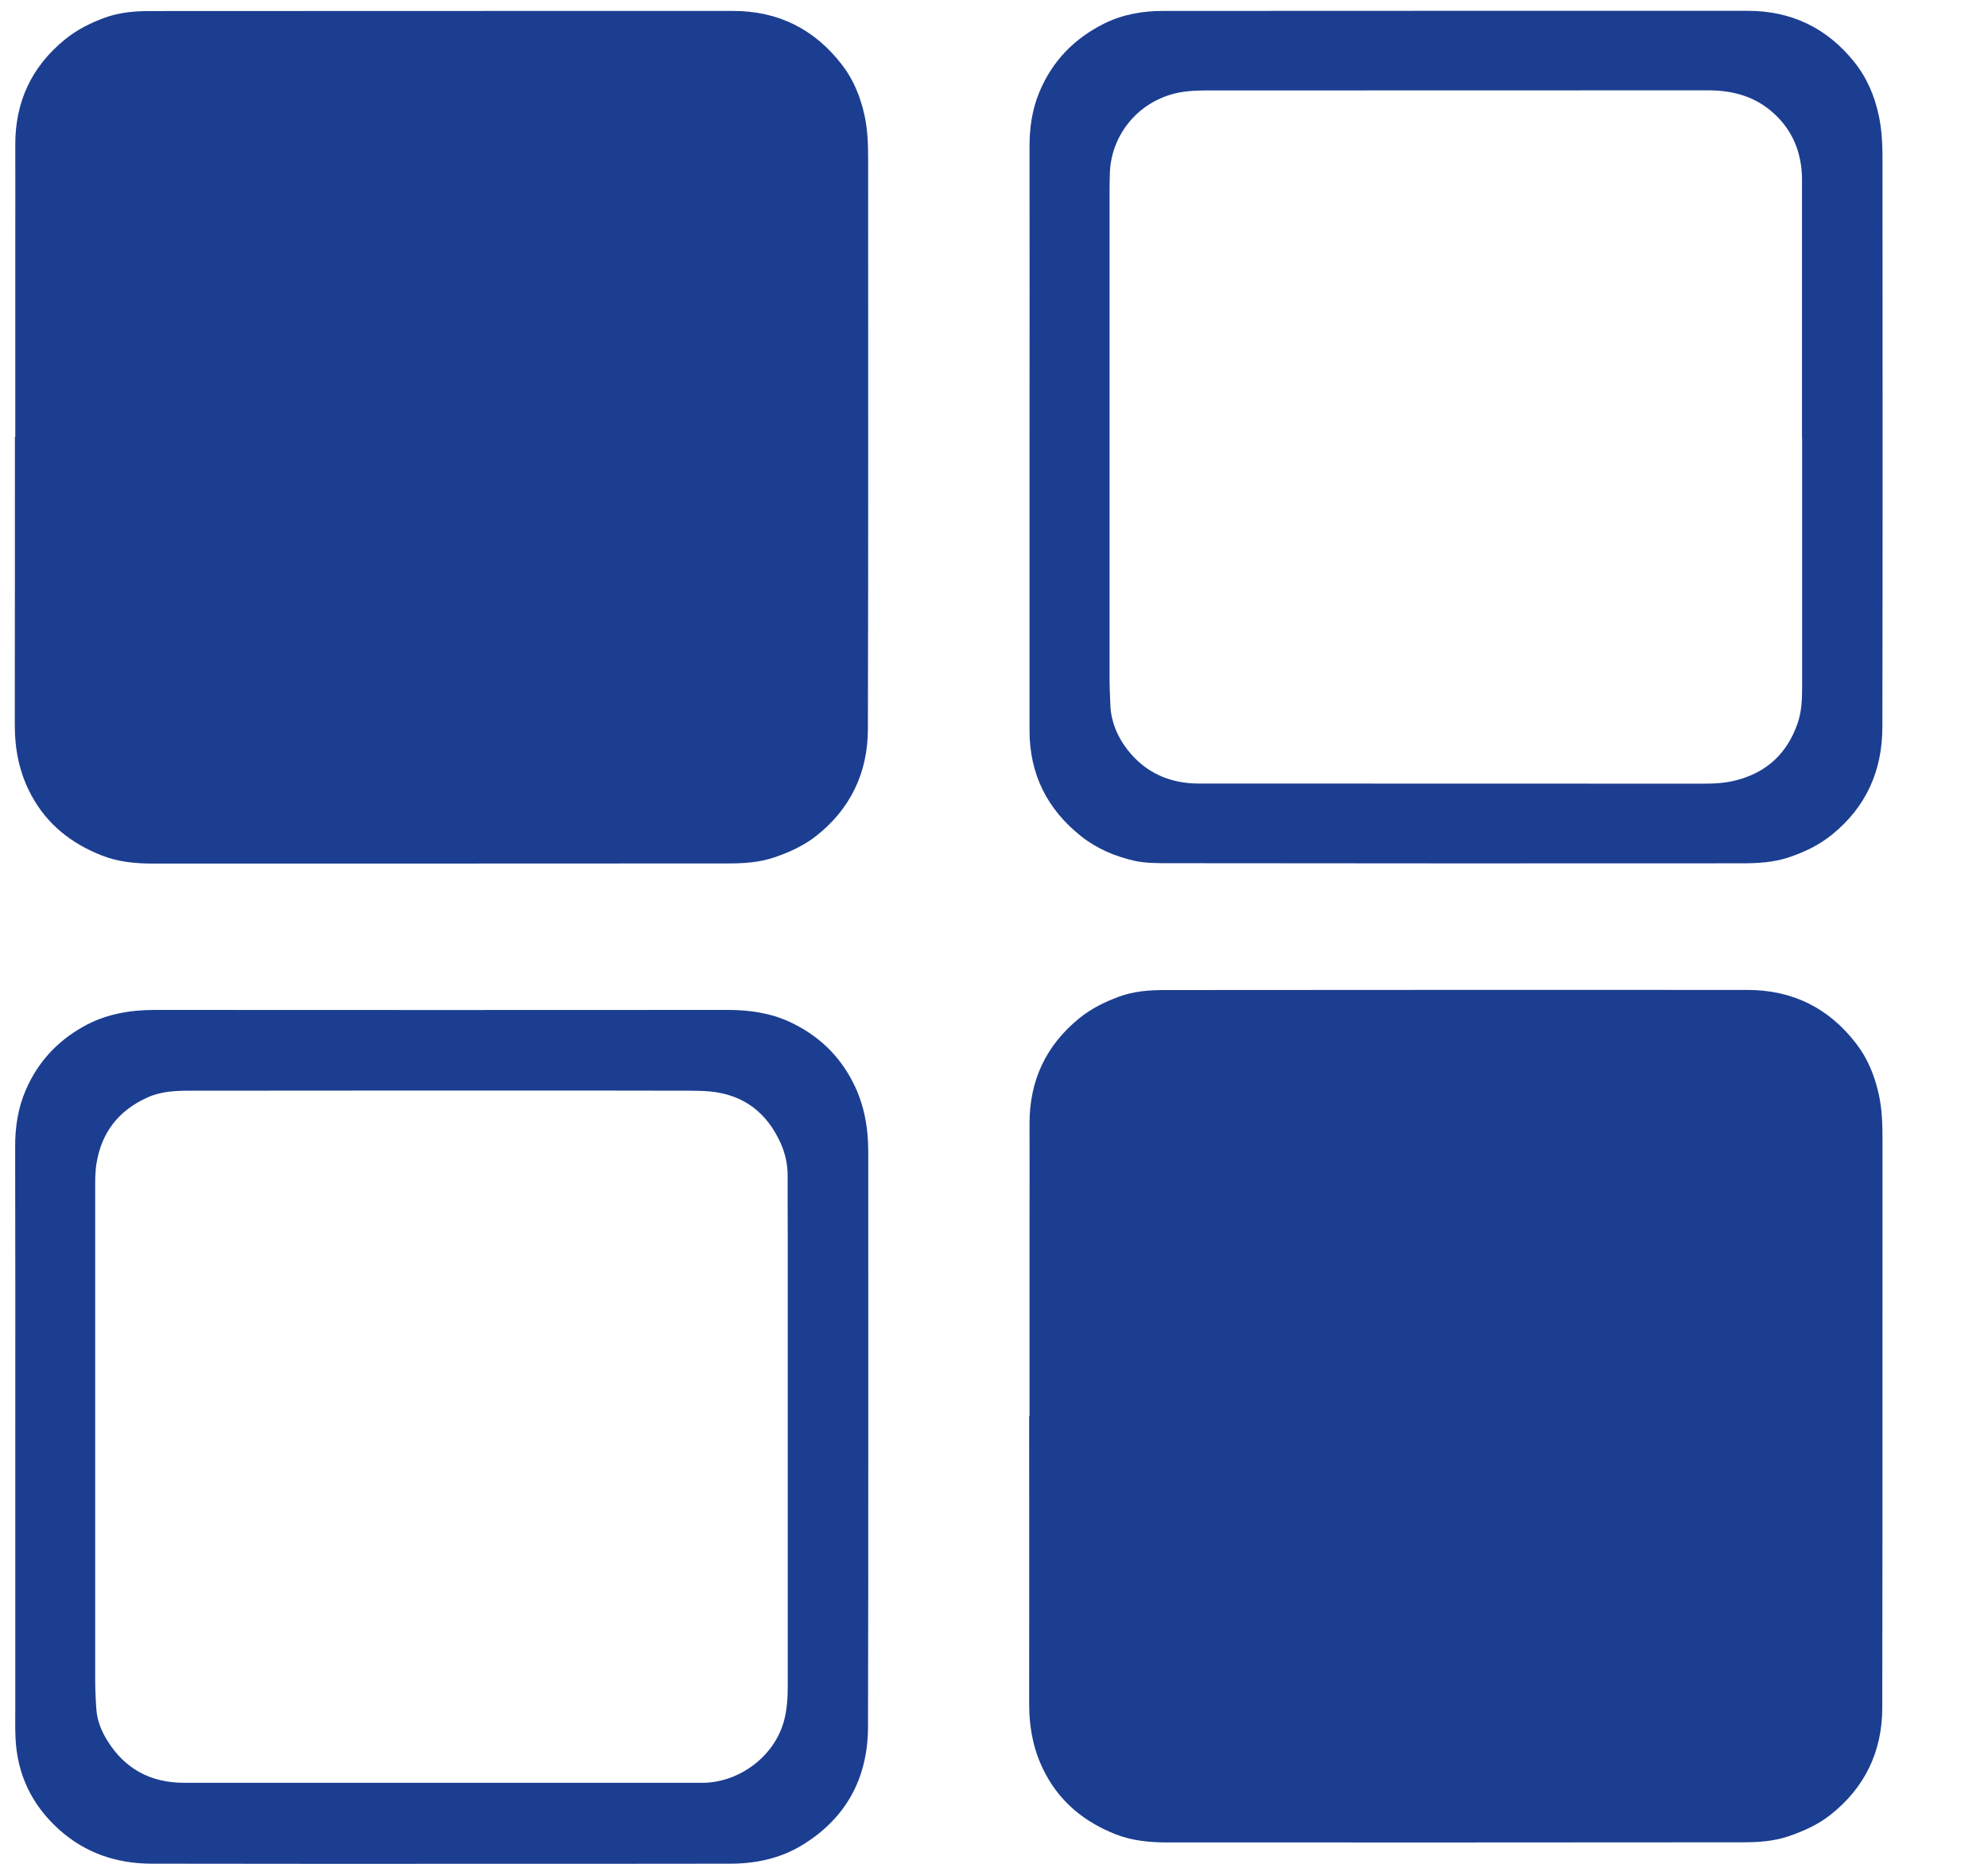
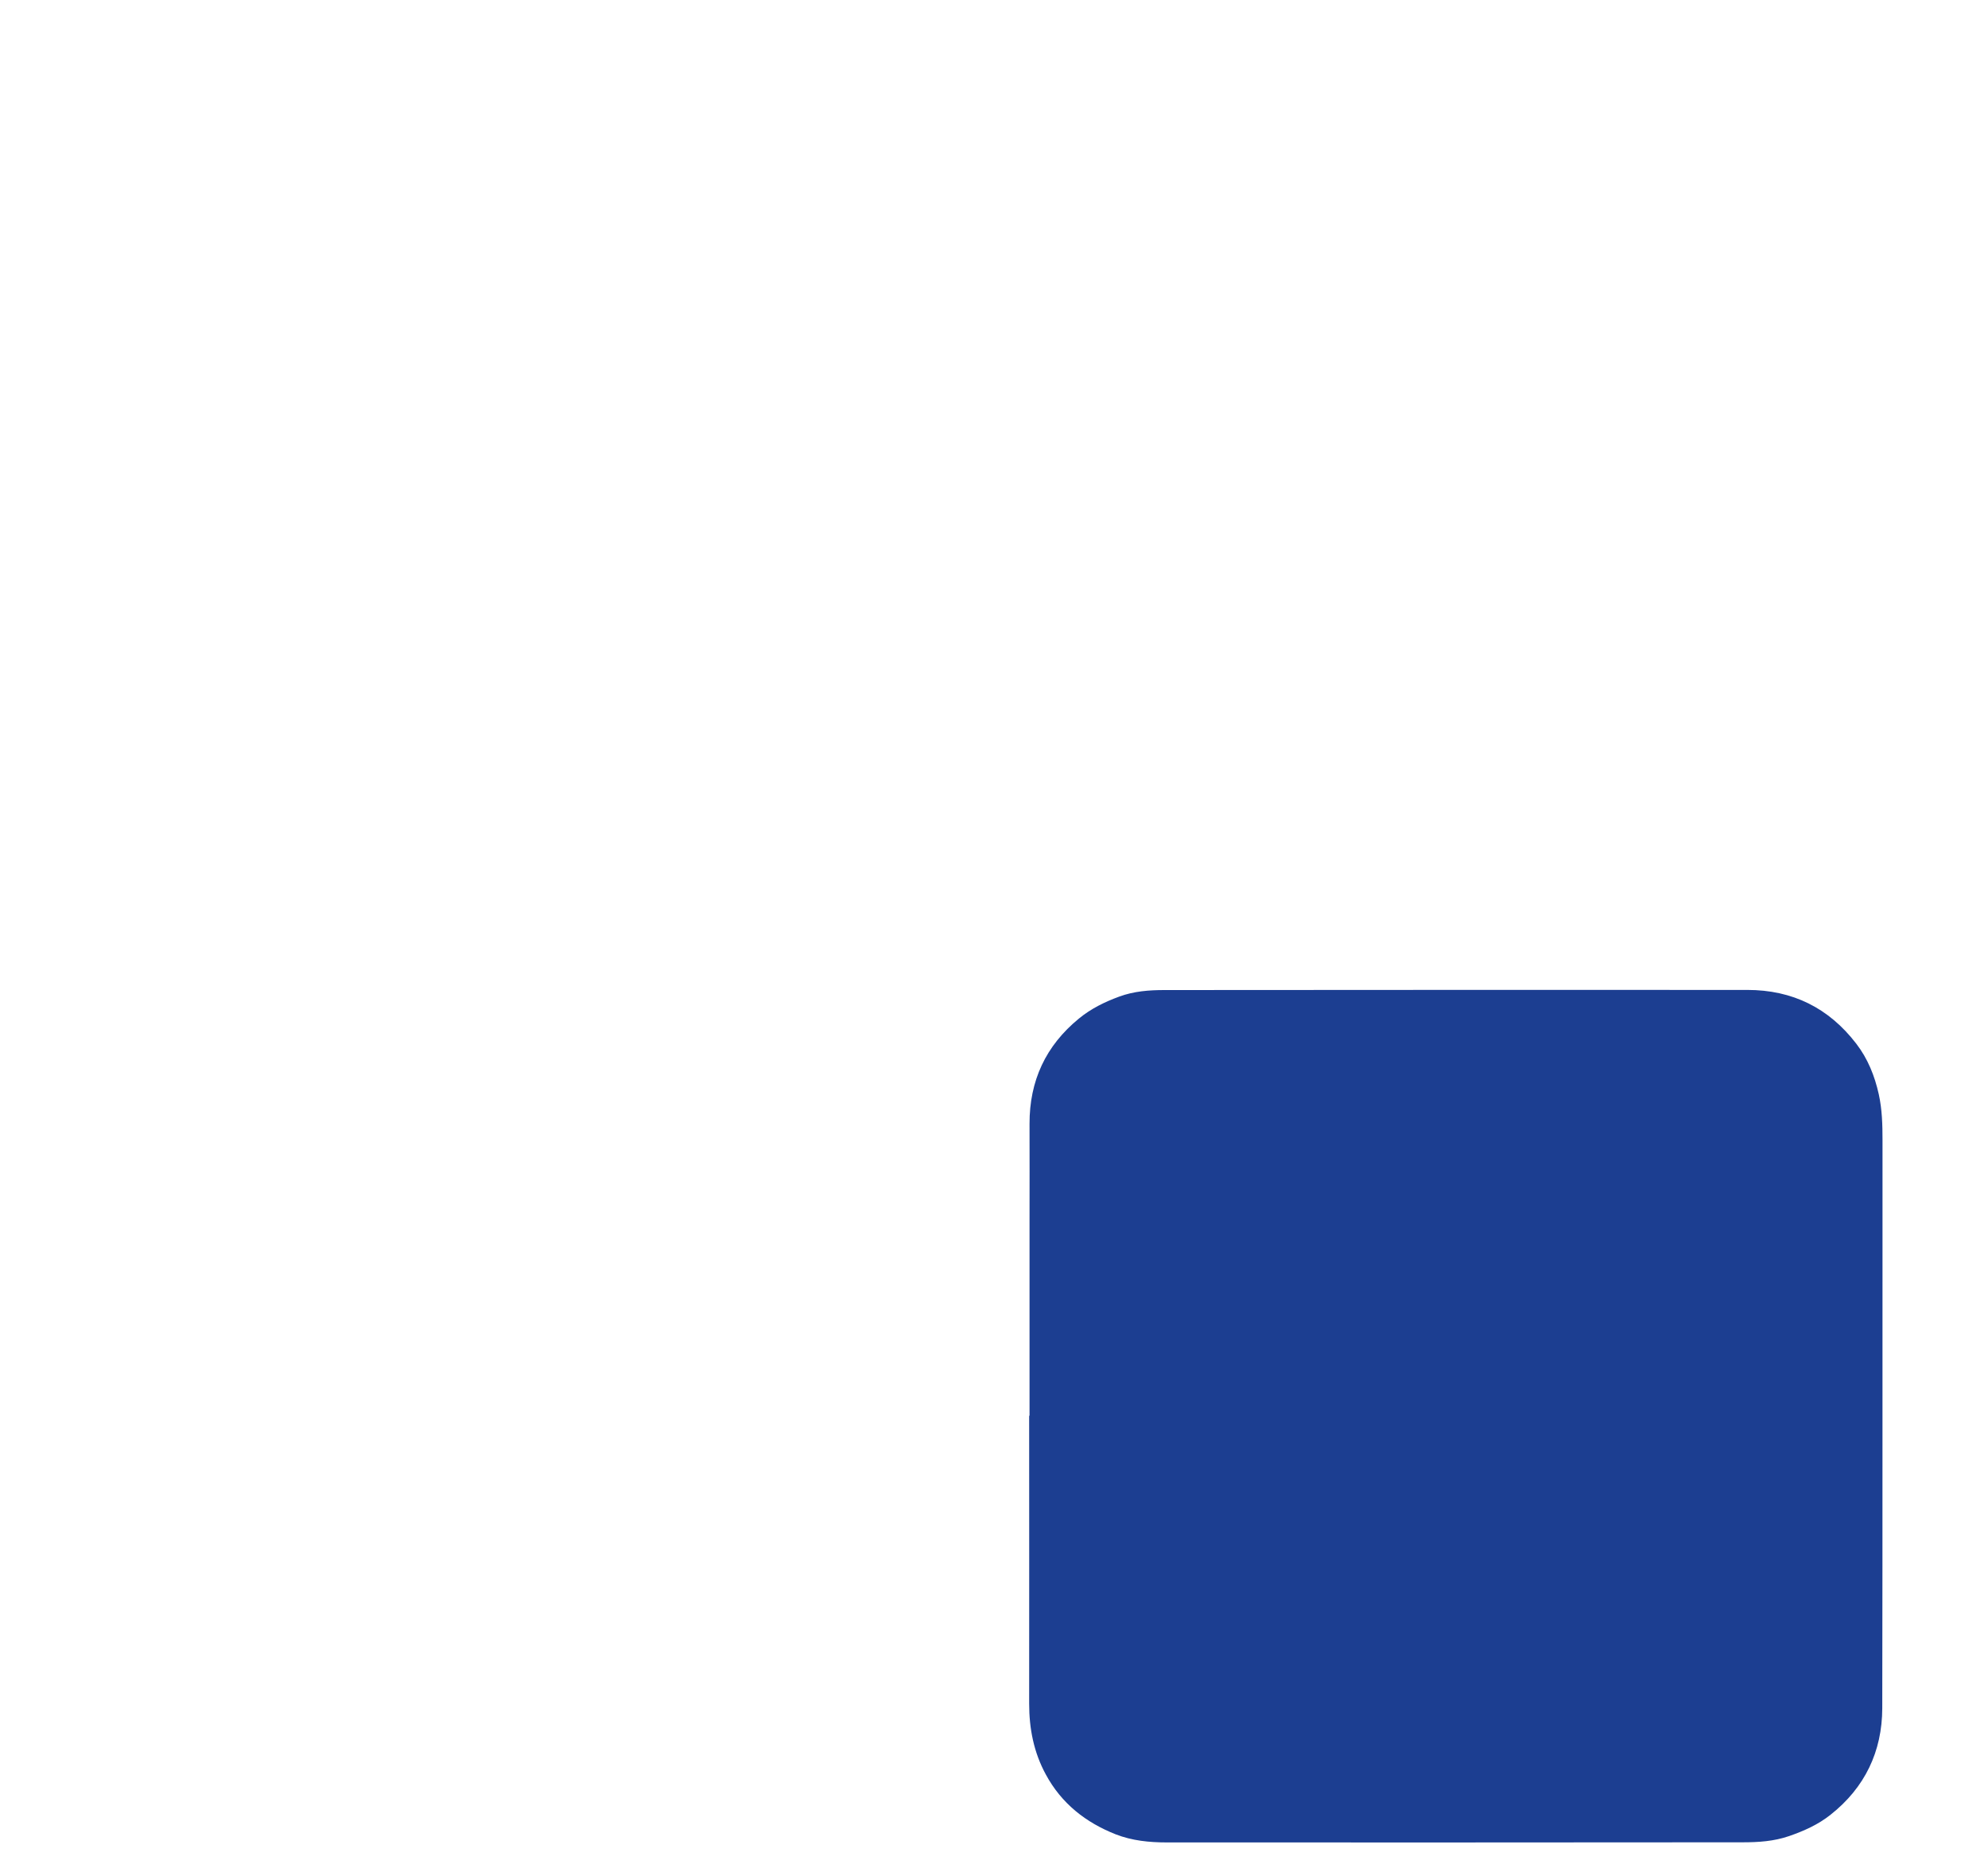
<svg xmlns="http://www.w3.org/2000/svg" width="16" height="15" viewBox="0 0 16 15" fill="none">
-   <path d="M0.123 3.516C0.123 2.988 0.123 2.461 0.123 1.934C0.123 1.678 0.124 1.422 0.123 1.166C0.122 0.821 0.253 0.538 0.521 0.319C0.617 0.24 0.727 0.185 0.844 0.142C0.963 0.099 1.086 0.089 1.209 0.089C2.772 0.088 4.336 0.088 5.9 0.088C6.263 0.088 6.556 0.234 6.777 0.522C6.87 0.642 6.925 0.78 6.958 0.929C6.985 1.051 6.987 1.174 6.987 1.298C6.987 2.822 6.989 4.346 6.985 5.87C6.984 6.217 6.846 6.509 6.57 6.727C6.471 6.805 6.357 6.857 6.236 6.899C6.114 6.941 5.988 6.949 5.863 6.949C4.318 6.95 2.773 6.95 1.228 6.95C1.087 6.95 0.947 6.936 0.817 6.884C0.576 6.789 0.38 6.636 0.254 6.403C0.156 6.224 0.119 6.034 0.119 5.833C0.12 5.061 0.12 4.288 0.12 3.516H0.122H0.123Z" fill="#1C3E91" />
-   <path d="M8.286 11.394C8.286 10.867 8.286 10.34 8.286 9.812C8.286 9.556 8.287 9.301 8.286 9.045C8.285 8.699 8.416 8.416 8.684 8.197C8.78 8.118 8.89 8.064 9.007 8.021C9.126 7.977 9.249 7.968 9.372 7.968C10.936 7.966 12.499 7.967 14.063 7.967C14.427 7.967 14.719 8.112 14.94 8.4C15.033 8.521 15.088 8.659 15.121 8.807C15.148 8.93 15.151 9.053 15.151 9.177C15.15 10.701 15.152 12.224 15.149 13.748C15.148 14.096 15.009 14.387 14.733 14.605C14.634 14.684 14.52 14.735 14.399 14.777C14.277 14.819 14.152 14.827 14.026 14.827C12.481 14.829 10.936 14.828 9.391 14.828C9.25 14.828 9.111 14.814 8.98 14.763C8.739 14.668 8.543 14.515 8.417 14.281C8.32 14.103 8.283 13.912 8.283 13.712C8.284 12.939 8.283 12.167 8.283 11.394H8.286Z" fill="#1C3E91" />
-   <path d="M0.123 11.567C0.123 10.789 0.124 10.011 0.122 9.234C0.121 9.073 0.144 8.919 0.208 8.771C0.303 8.552 0.456 8.384 0.664 8.266C0.845 8.162 1.042 8.128 1.249 8.128C2.786 8.129 4.323 8.129 5.86 8.128C6.031 8.128 6.197 8.152 6.353 8.223C6.58 8.328 6.754 8.49 6.867 8.715C6.956 8.89 6.988 9.077 6.988 9.272C6.987 10.815 6.99 12.357 6.986 13.899C6.985 14.311 6.808 14.637 6.452 14.852C6.28 14.956 6.086 14.998 5.885 14.999C5.236 15 4.588 15 3.939 15C3.032 15 2.125 15.001 1.218 14.999C0.937 14.998 0.684 14.913 0.473 14.722C0.257 14.527 0.138 14.281 0.125 13.988C0.121 13.909 0.123 13.829 0.123 13.751C0.123 13.023 0.123 12.295 0.123 11.567H0.123ZM6.34 11.562C6.34 11.03 6.34 10.497 6.34 9.965C6.34 9.796 6.338 9.627 6.339 9.458C6.339 9.37 6.32 9.285 6.285 9.205C6.175 8.957 5.988 8.81 5.713 8.784C5.656 8.779 5.598 8.778 5.54 8.778C5.129 8.777 4.717 8.777 4.306 8.777C3.383 8.777 2.461 8.777 1.538 8.778C1.42 8.778 1.303 8.781 1.19 8.831C0.954 8.936 0.816 9.115 0.776 9.367C0.765 9.437 0.766 9.509 0.766 9.58C0.766 10.888 0.766 12.195 0.766 13.503C0.766 13.585 0.769 13.666 0.775 13.748C0.78 13.842 0.814 13.928 0.863 14.007C1.005 14.237 1.213 14.348 1.482 14.348C2.861 14.348 4.24 14.348 5.619 14.348C5.637 14.348 5.656 14.348 5.674 14.348C5.962 14.336 6.227 14.134 6.307 13.86C6.335 13.761 6.34 13.663 6.34 13.563C6.34 12.896 6.34 12.229 6.34 11.562L6.34 11.562Z" fill="#1C3E91" />
-   <path d="M8.286 3.519C8.286 2.741 8.287 1.964 8.286 1.186C8.285 1.031 8.306 0.882 8.366 0.739C8.47 0.49 8.646 0.31 8.886 0.19C9.035 0.116 9.195 0.088 9.359 0.088C10.928 0.087 12.496 0.087 14.065 0.087C14.416 0.087 14.703 0.224 14.922 0.497C15.024 0.623 15.087 0.77 15.121 0.93C15.148 1.055 15.151 1.18 15.151 1.307C15.151 2.823 15.153 4.338 15.15 5.854C15.149 6.201 15.02 6.494 14.746 6.716C14.643 6.8 14.527 6.856 14.4 6.899C14.273 6.942 14.143 6.948 14.011 6.948C12.48 6.949 10.949 6.949 9.417 6.947C9.32 6.947 9.22 6.948 9.126 6.927C8.972 6.891 8.827 6.83 8.701 6.73C8.428 6.513 8.287 6.232 8.286 5.883C8.286 5.116 8.286 4.349 8.286 3.582C8.286 3.561 8.286 3.539 8.286 3.519V3.519ZM14.503 3.529C14.503 2.863 14.503 2.196 14.503 1.529C14.503 1.473 14.505 1.418 14.499 1.363C14.481 1.183 14.407 1.029 14.271 0.908C14.122 0.774 13.943 0.727 13.746 0.727C12.397 0.728 11.047 0.727 9.698 0.728C9.65 0.728 9.603 0.73 9.556 0.735C9.201 0.771 8.949 1.055 8.933 1.381C8.931 1.437 8.93 1.492 8.93 1.547C8.93 2.847 8.93 4.146 8.93 5.446C8.93 5.525 8.933 5.604 8.937 5.683C8.944 5.813 8.994 5.929 9.072 6.031C9.218 6.22 9.416 6.306 9.649 6.306C10.999 6.307 12.348 6.306 13.698 6.307C13.79 6.307 13.881 6.304 13.972 6.28C14.218 6.217 14.381 6.066 14.466 5.826C14.501 5.727 14.504 5.625 14.504 5.522C14.504 4.858 14.504 4.193 14.504 3.529L14.503 3.529Z" fill="#1C3E91" />
+   <path d="M8.286 11.394C8.286 10.867 8.286 10.34 8.286 9.812C8.286 9.556 8.287 9.301 8.286 9.045C8.285 8.699 8.416 8.416 8.684 8.197C8.78 8.118 8.89 8.064 9.007 8.021C9.126 7.977 9.249 7.968 9.372 7.968C10.936 7.966 12.499 7.967 14.063 7.967C14.427 7.967 14.719 8.112 14.94 8.4C15.033 8.521 15.088 8.659 15.121 8.807C15.148 8.93 15.151 9.053 15.151 9.177C15.15 10.701 15.152 12.224 15.149 13.748C15.148 14.096 15.009 14.387 14.733 14.605C14.634 14.684 14.52 14.735 14.399 14.777C14.277 14.819 14.152 14.827 14.026 14.827C12.481 14.829 10.936 14.828 9.391 14.828C9.25 14.828 9.111 14.814 8.98 14.763C8.739 14.668 8.543 14.515 8.417 14.281C8.32 14.103 8.283 13.912 8.283 13.712C8.284 12.939 8.283 12.167 8.283 11.394H8.286" fill="#1C3E91" />
</svg>